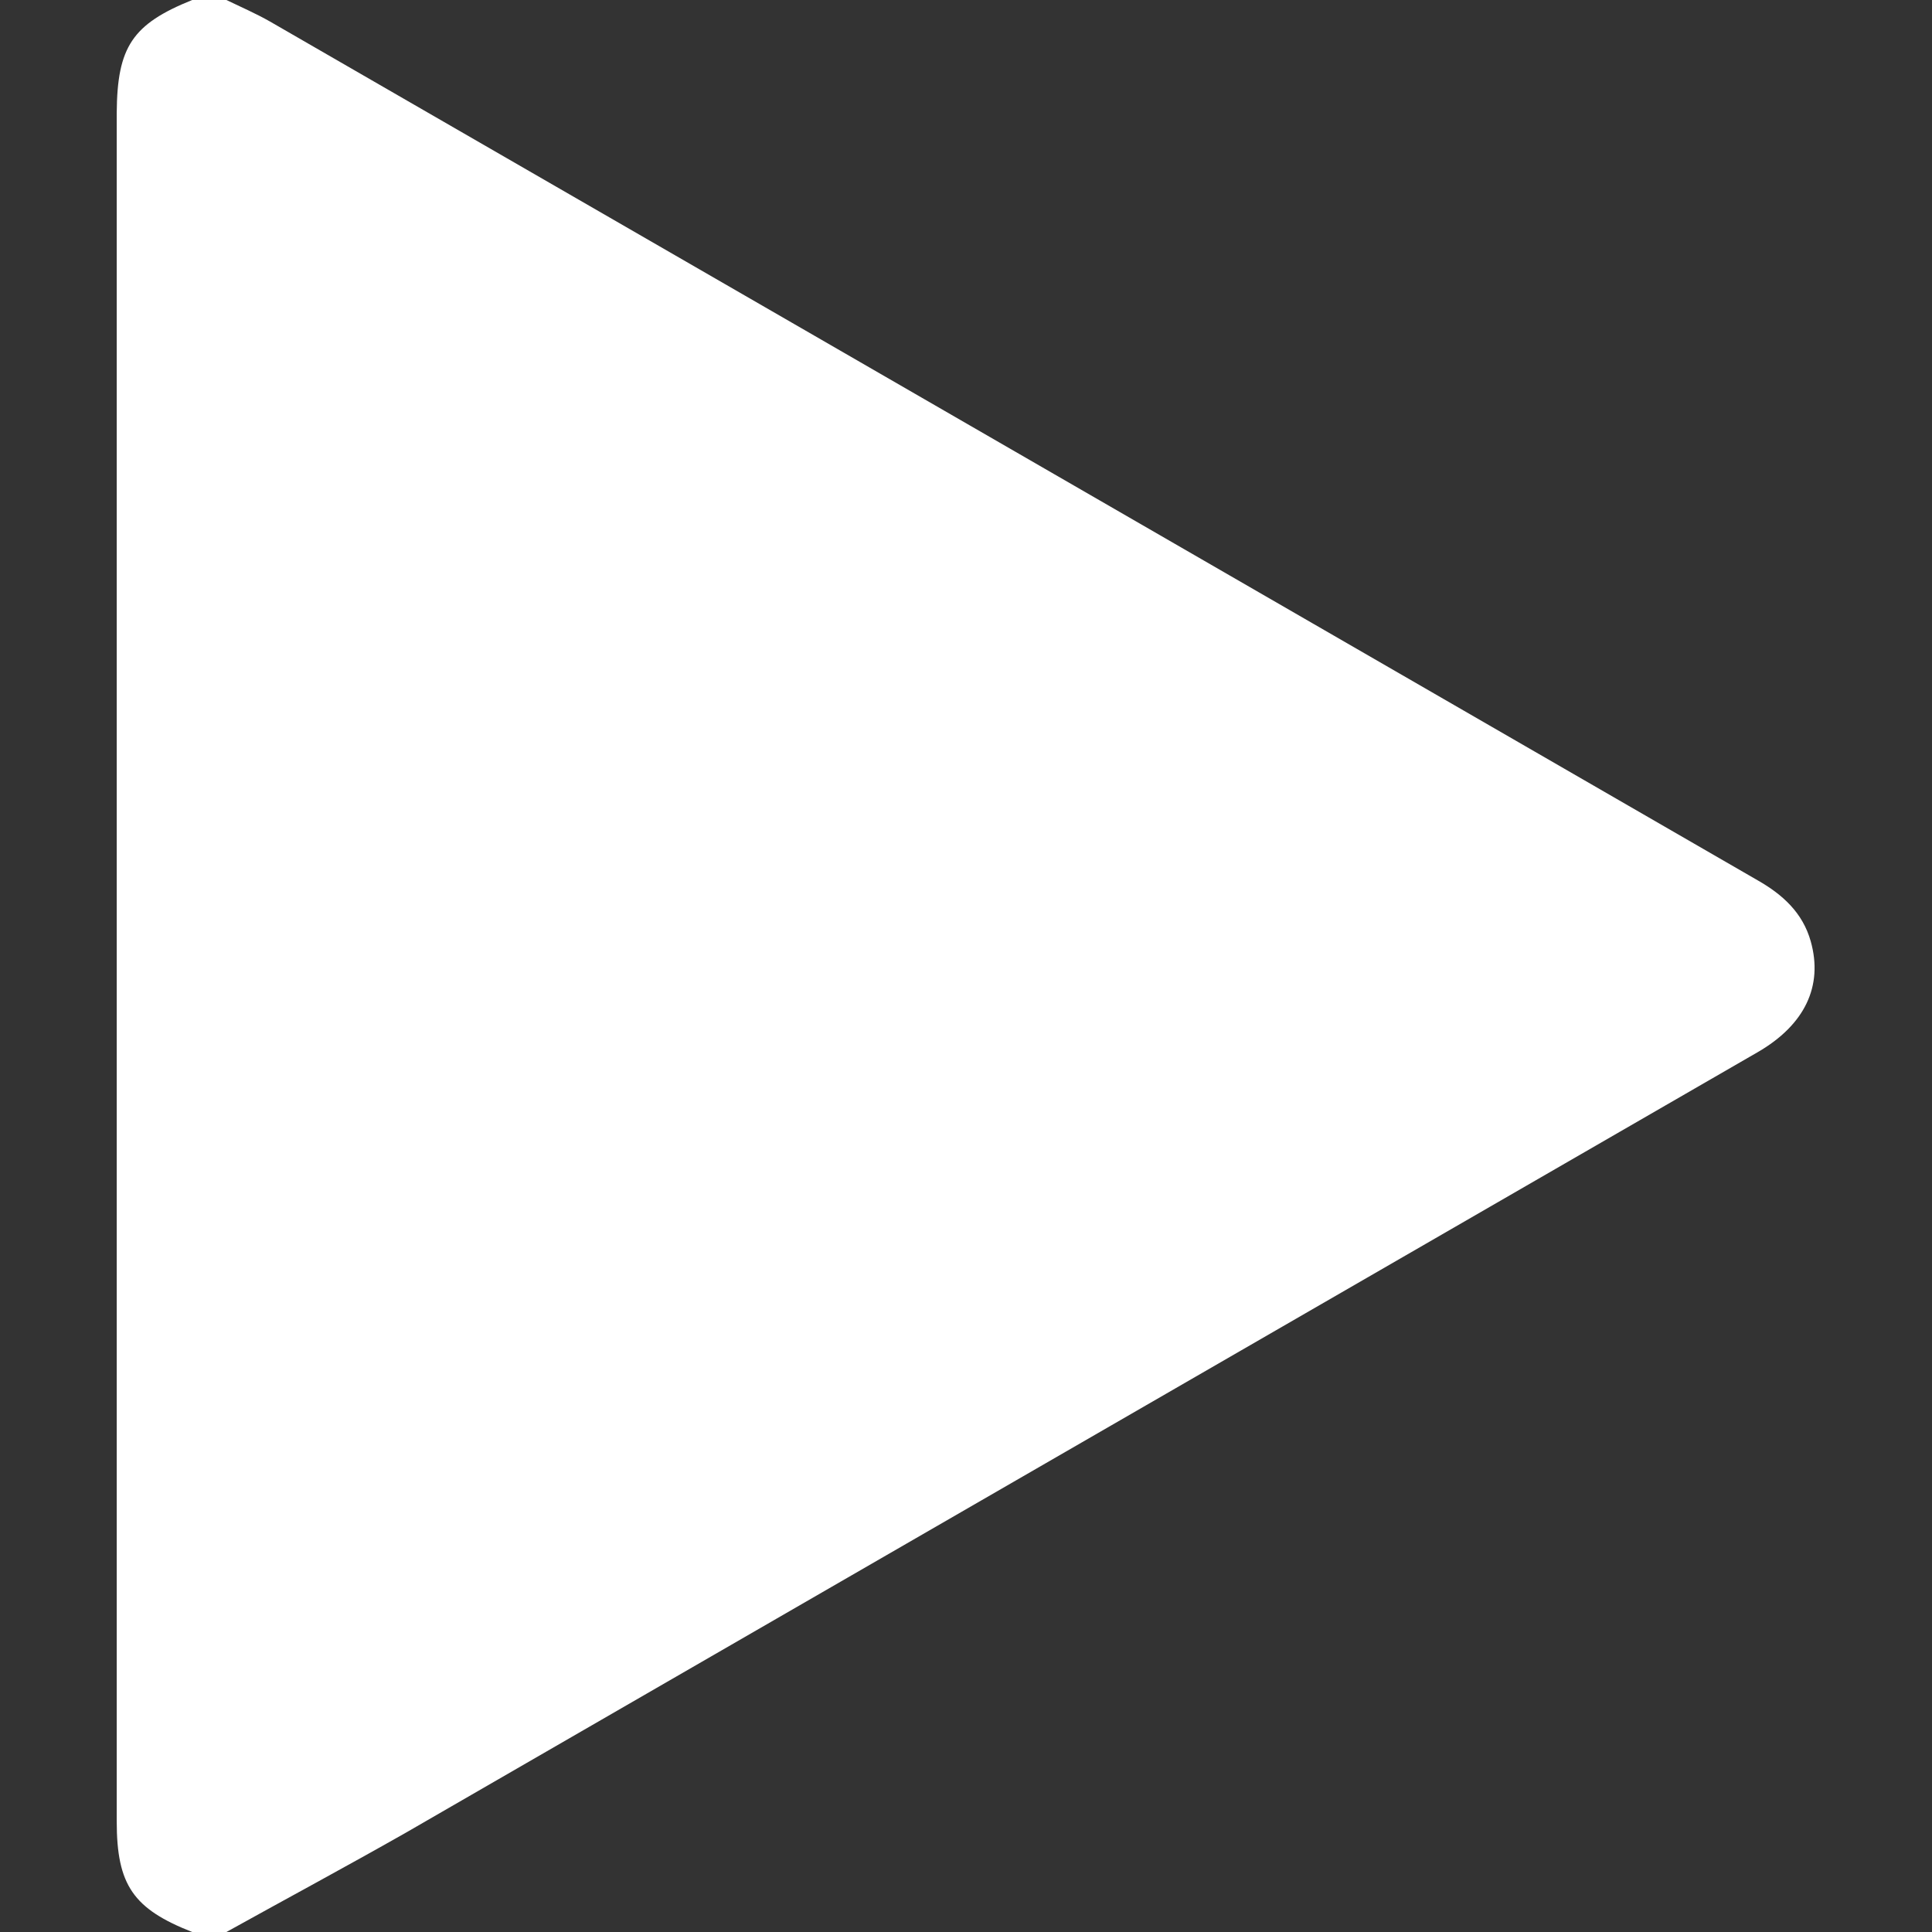
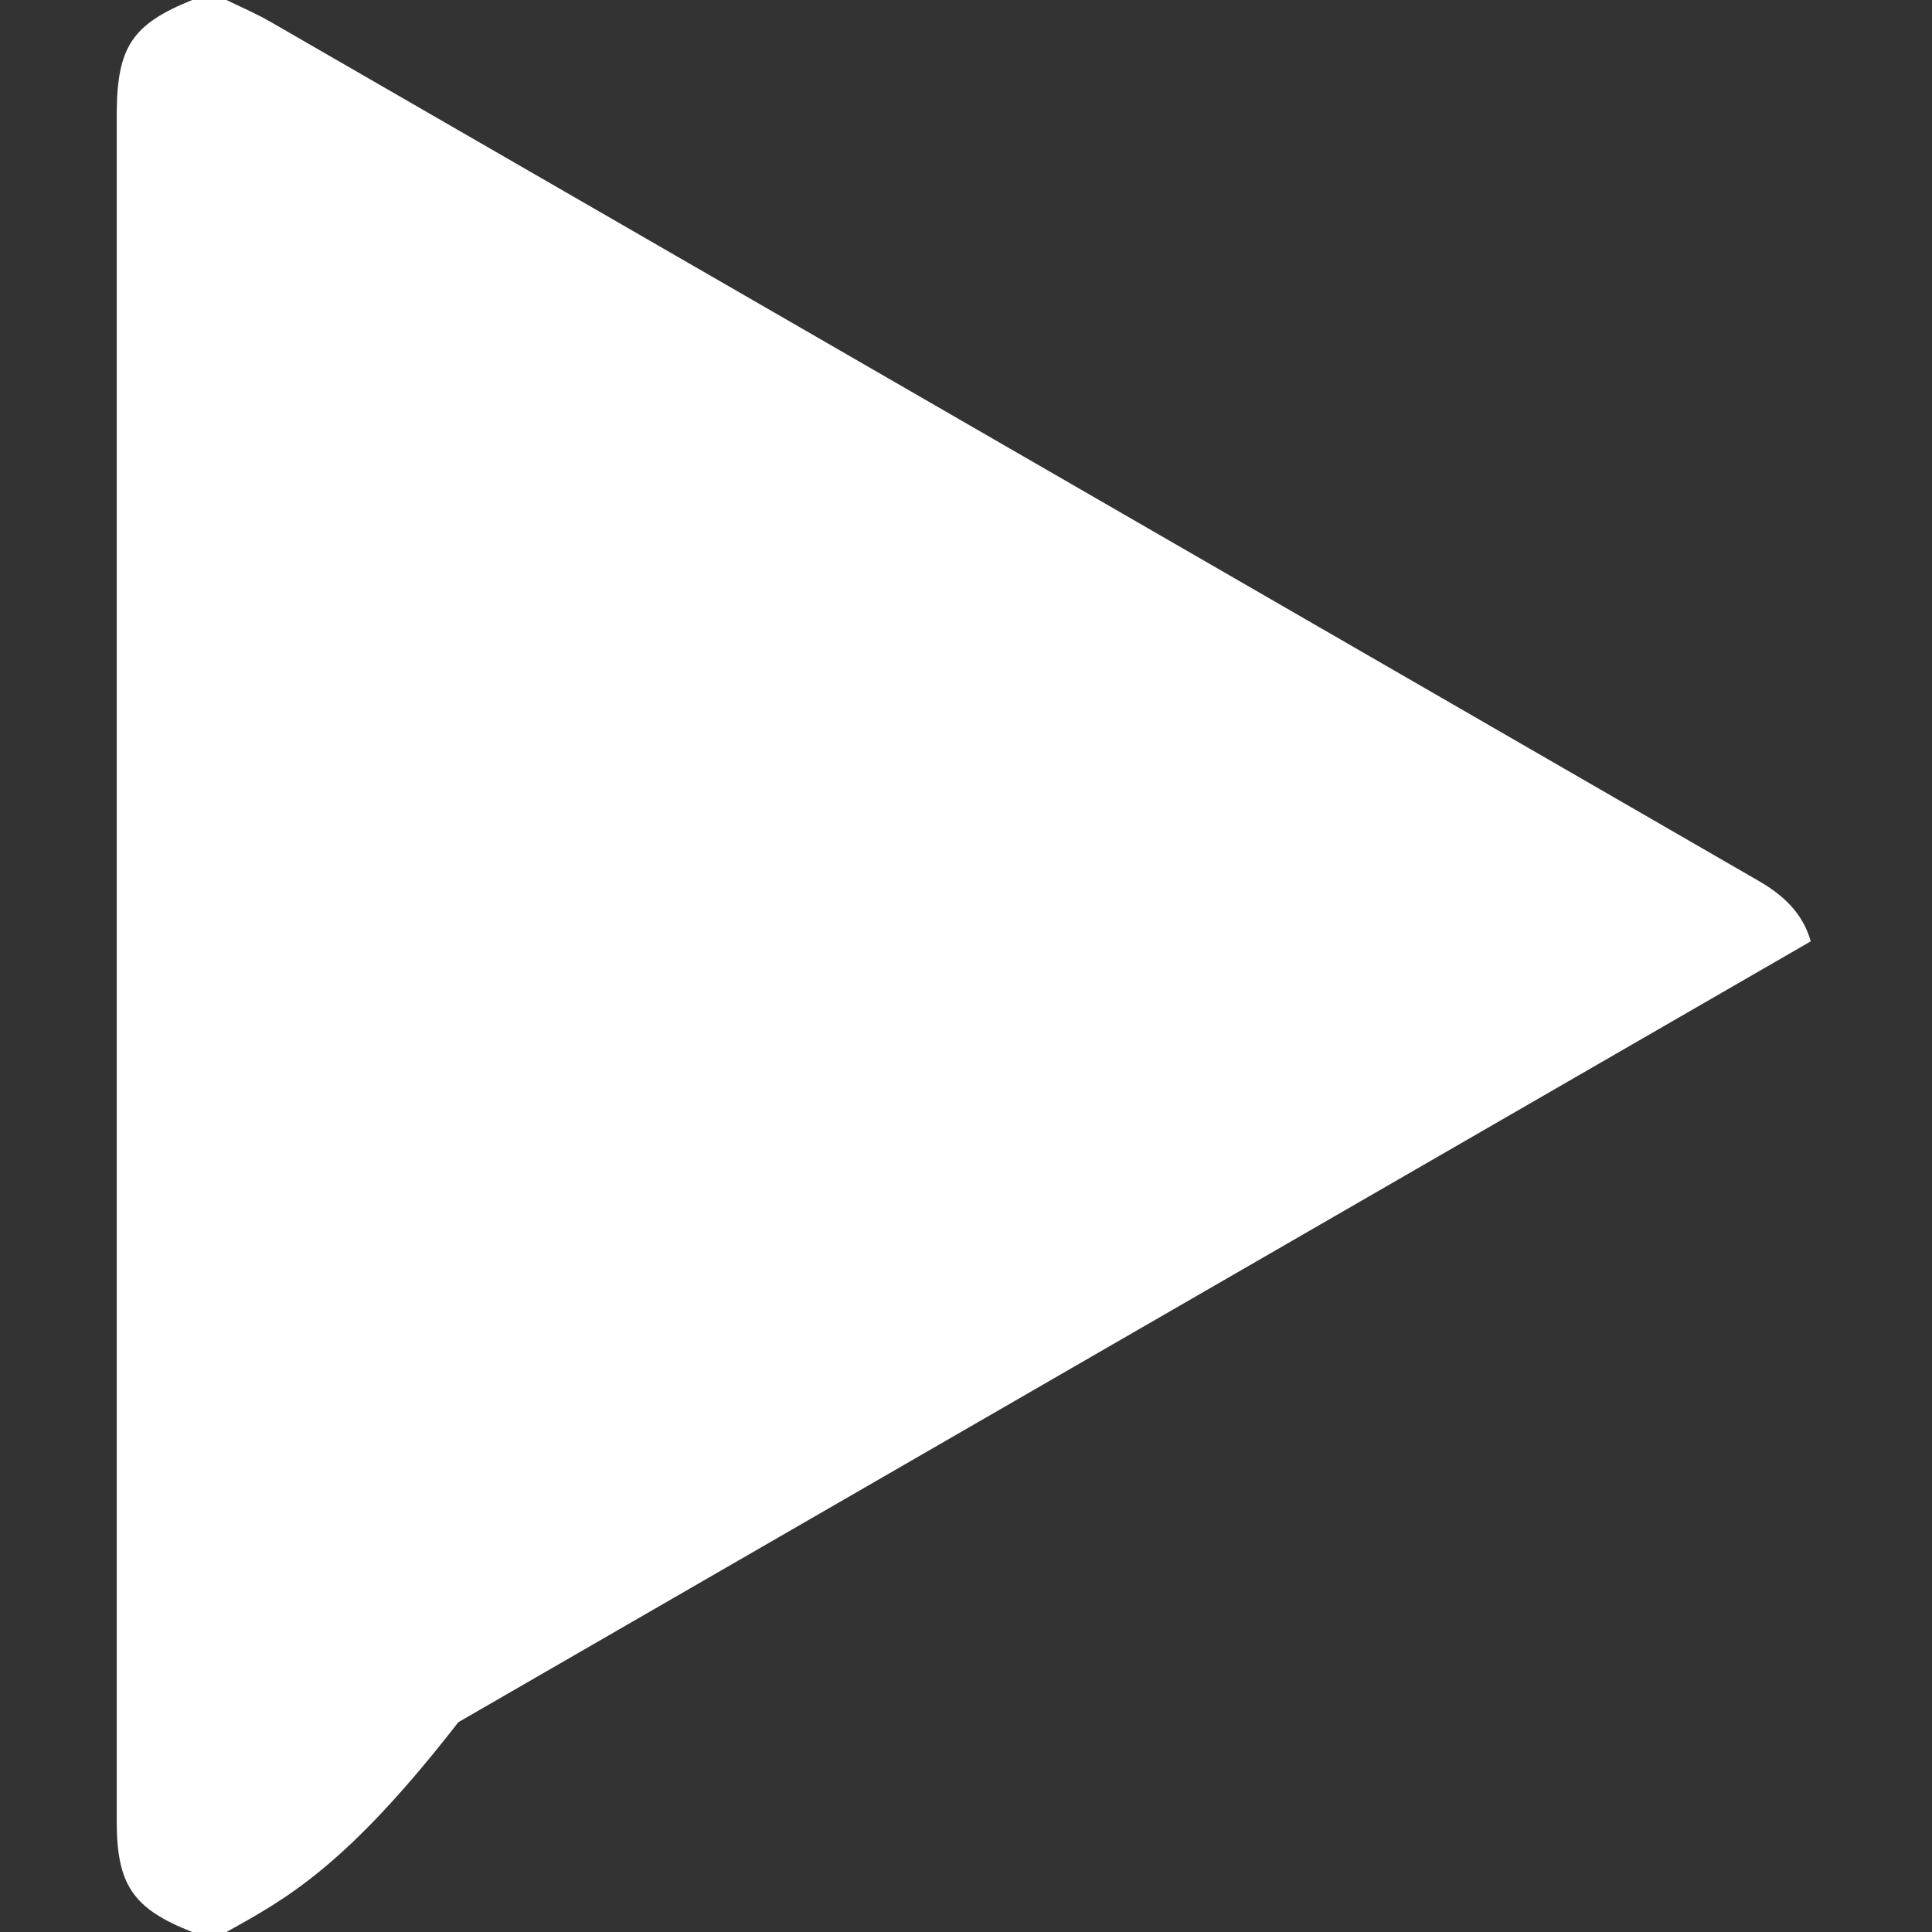
<svg xmlns="http://www.w3.org/2000/svg" version="1.1" id="Layer_1" x="0px" y="0px" viewBox="0 0 384 384" style="enable-background:new 0 0 384 384;" xml:space="preserve">
  <rect x="0" y="0" width="384" height="384" fill="#333333" stroke="none" />
  <style type="text/css">
	.st0{fill:#FFFFFF;}
</style>
  <g>
-     <path class="st0" d="M38.2,0c2.2,0,4.5,0,6.8,0c2.9,1.4,5.9,2.7,8.7,4.3C122.7,44.1,191.8,84,260.9,123.9   c29.5,17,59,34.1,88.5,51.1c4.9,2.8,8.9,6.4,10.5,12.1c2.5,8.9-1.2,16.6-10.5,22c-89.6,51.7-179.2,103.5-268.8,155.2   C68.8,371,56.9,377.4,45,384c-2.2,0-4.5,0-6.8,0c-11.7-4.6-15-9.3-15-22c0-113.2,0-226.4,0-339.6C23.3,9.3,26.3,4.8,38.2,0z" />
+     <path class="st0" d="M38.2,0c2.2,0,4.5,0,6.8,0c2.9,1.4,5.9,2.7,8.7,4.3C122.7,44.1,191.8,84,260.9,123.9   c29.5,17,59,34.1,88.5,51.1c4.9,2.8,8.9,6.4,10.5,12.1c-89.6,51.7-179.2,103.5-268.8,155.2   C68.8,371,56.9,377.4,45,384c-2.2,0-4.5,0-6.8,0c-11.7-4.6-15-9.3-15-22c0-113.2,0-226.4,0-339.6C23.3,9.3,26.3,4.8,38.2,0z" />
  </g>
</svg>